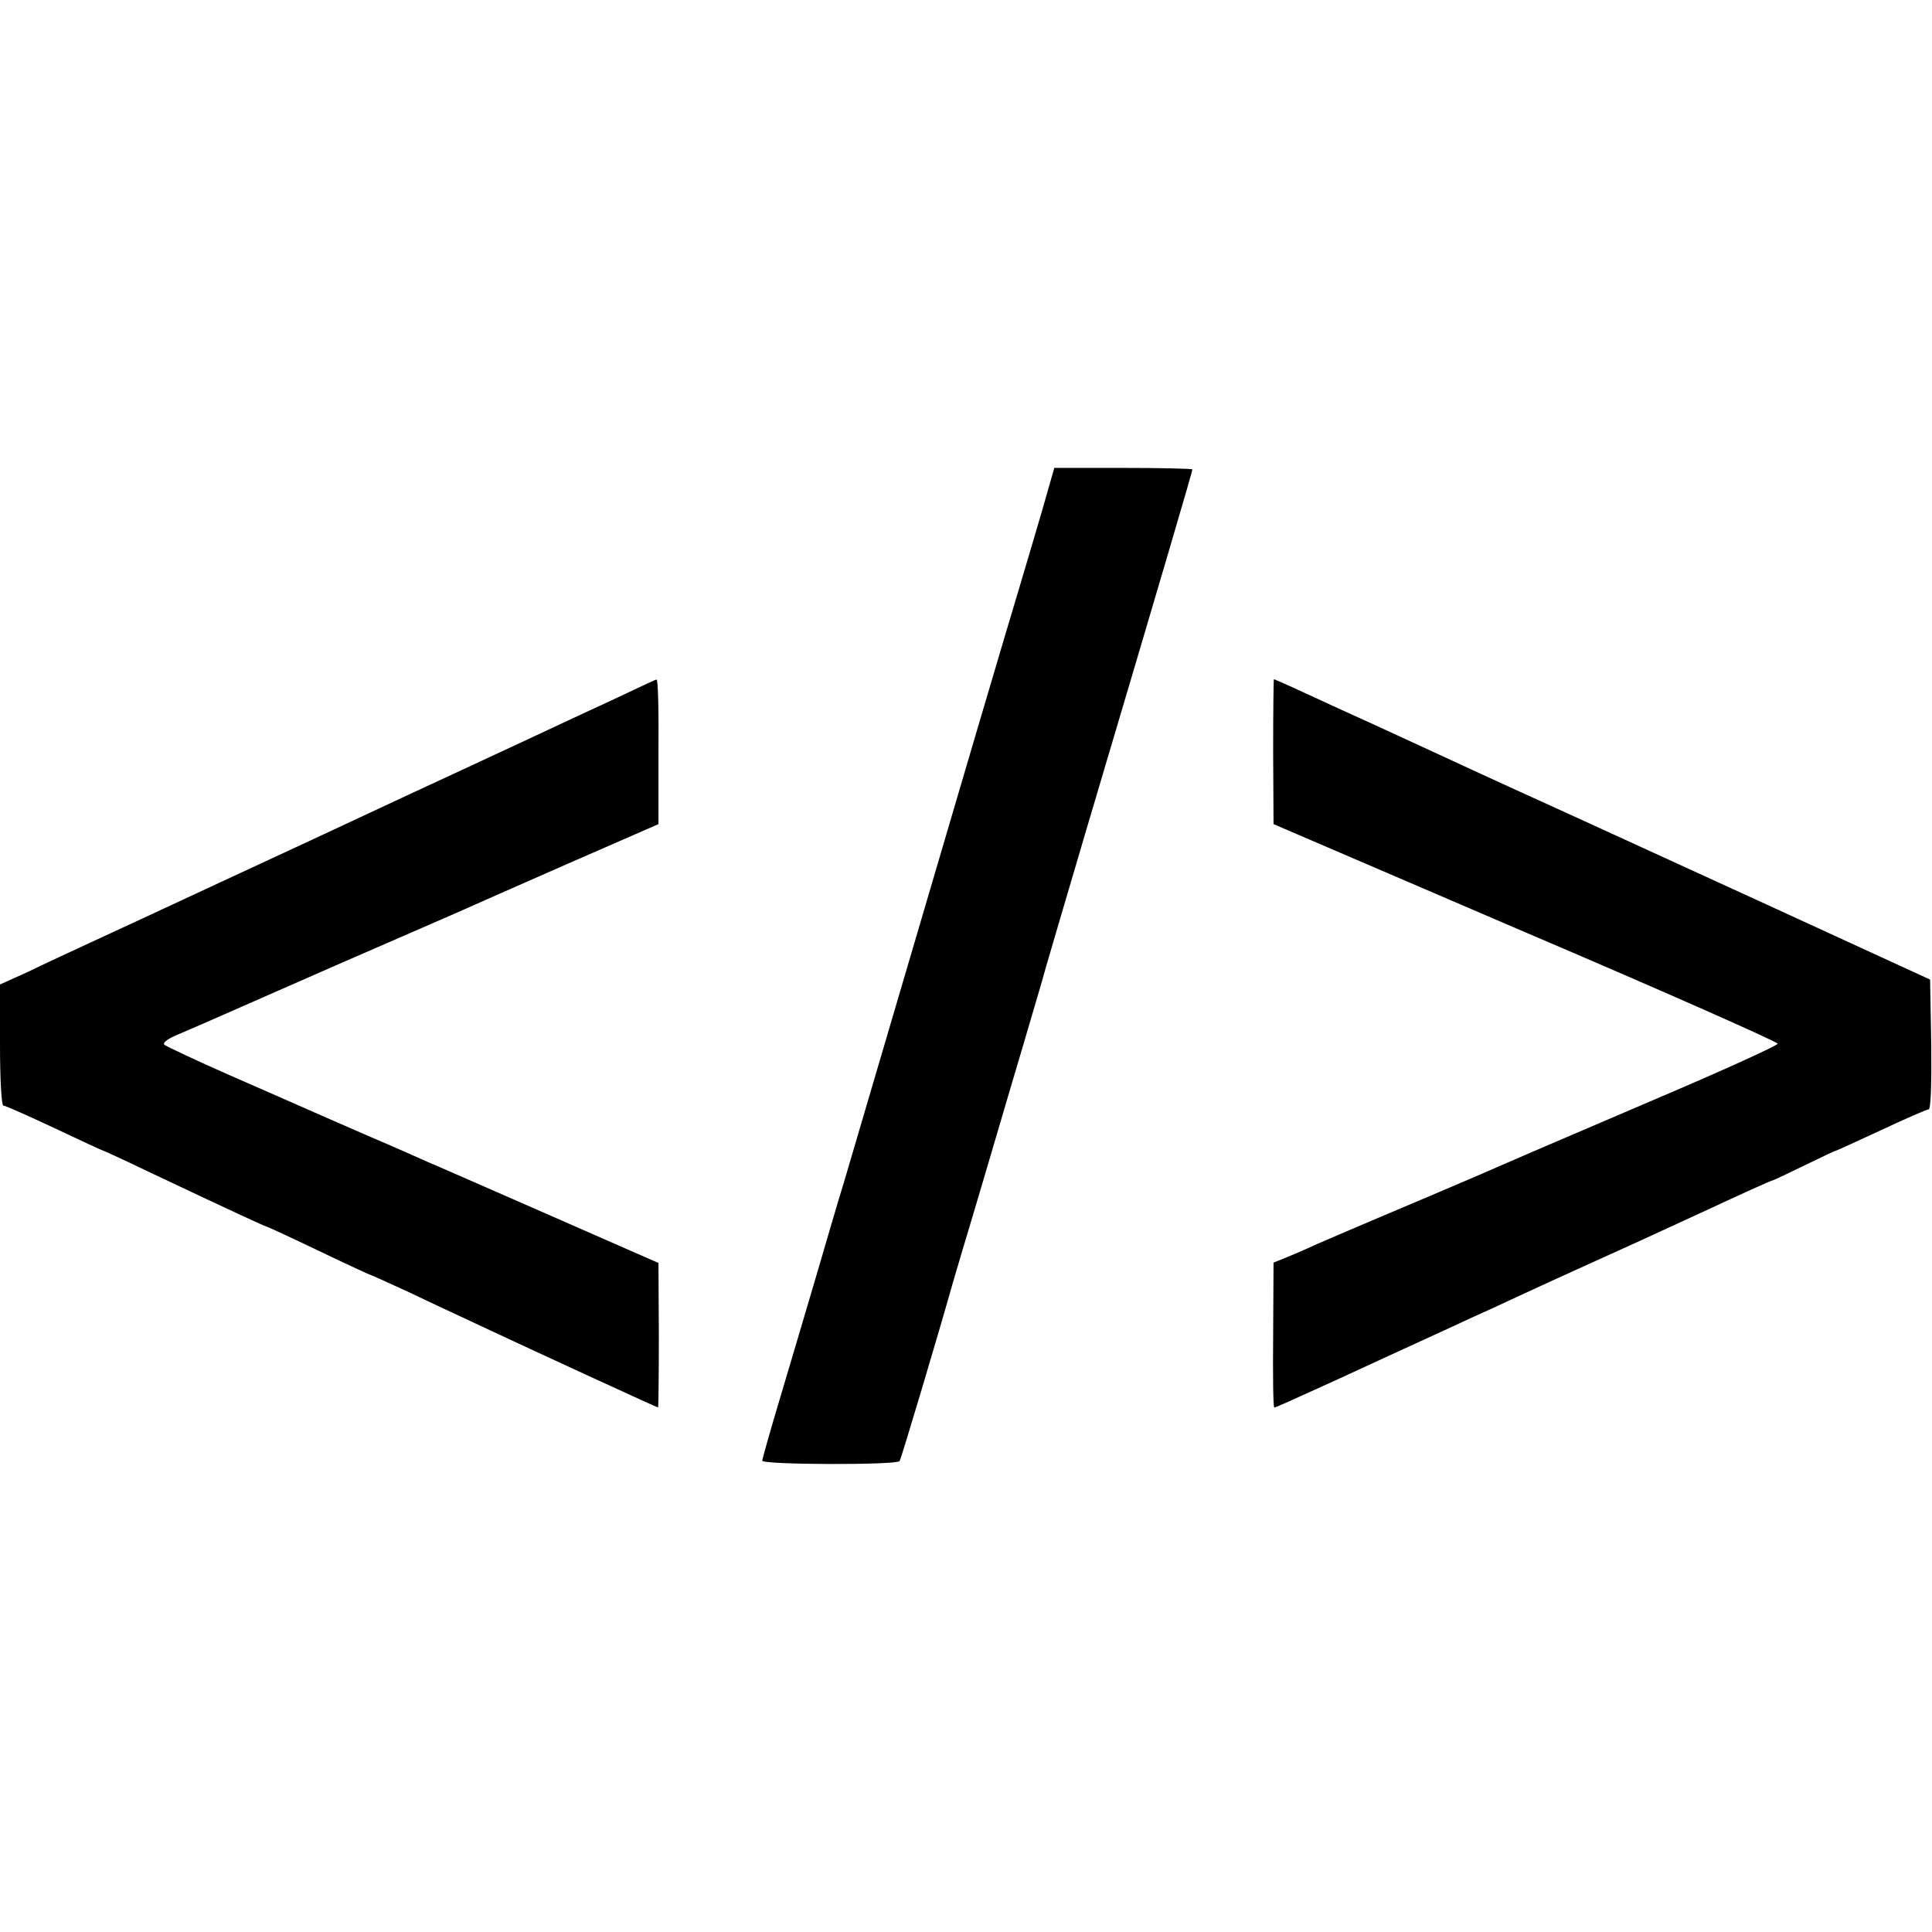
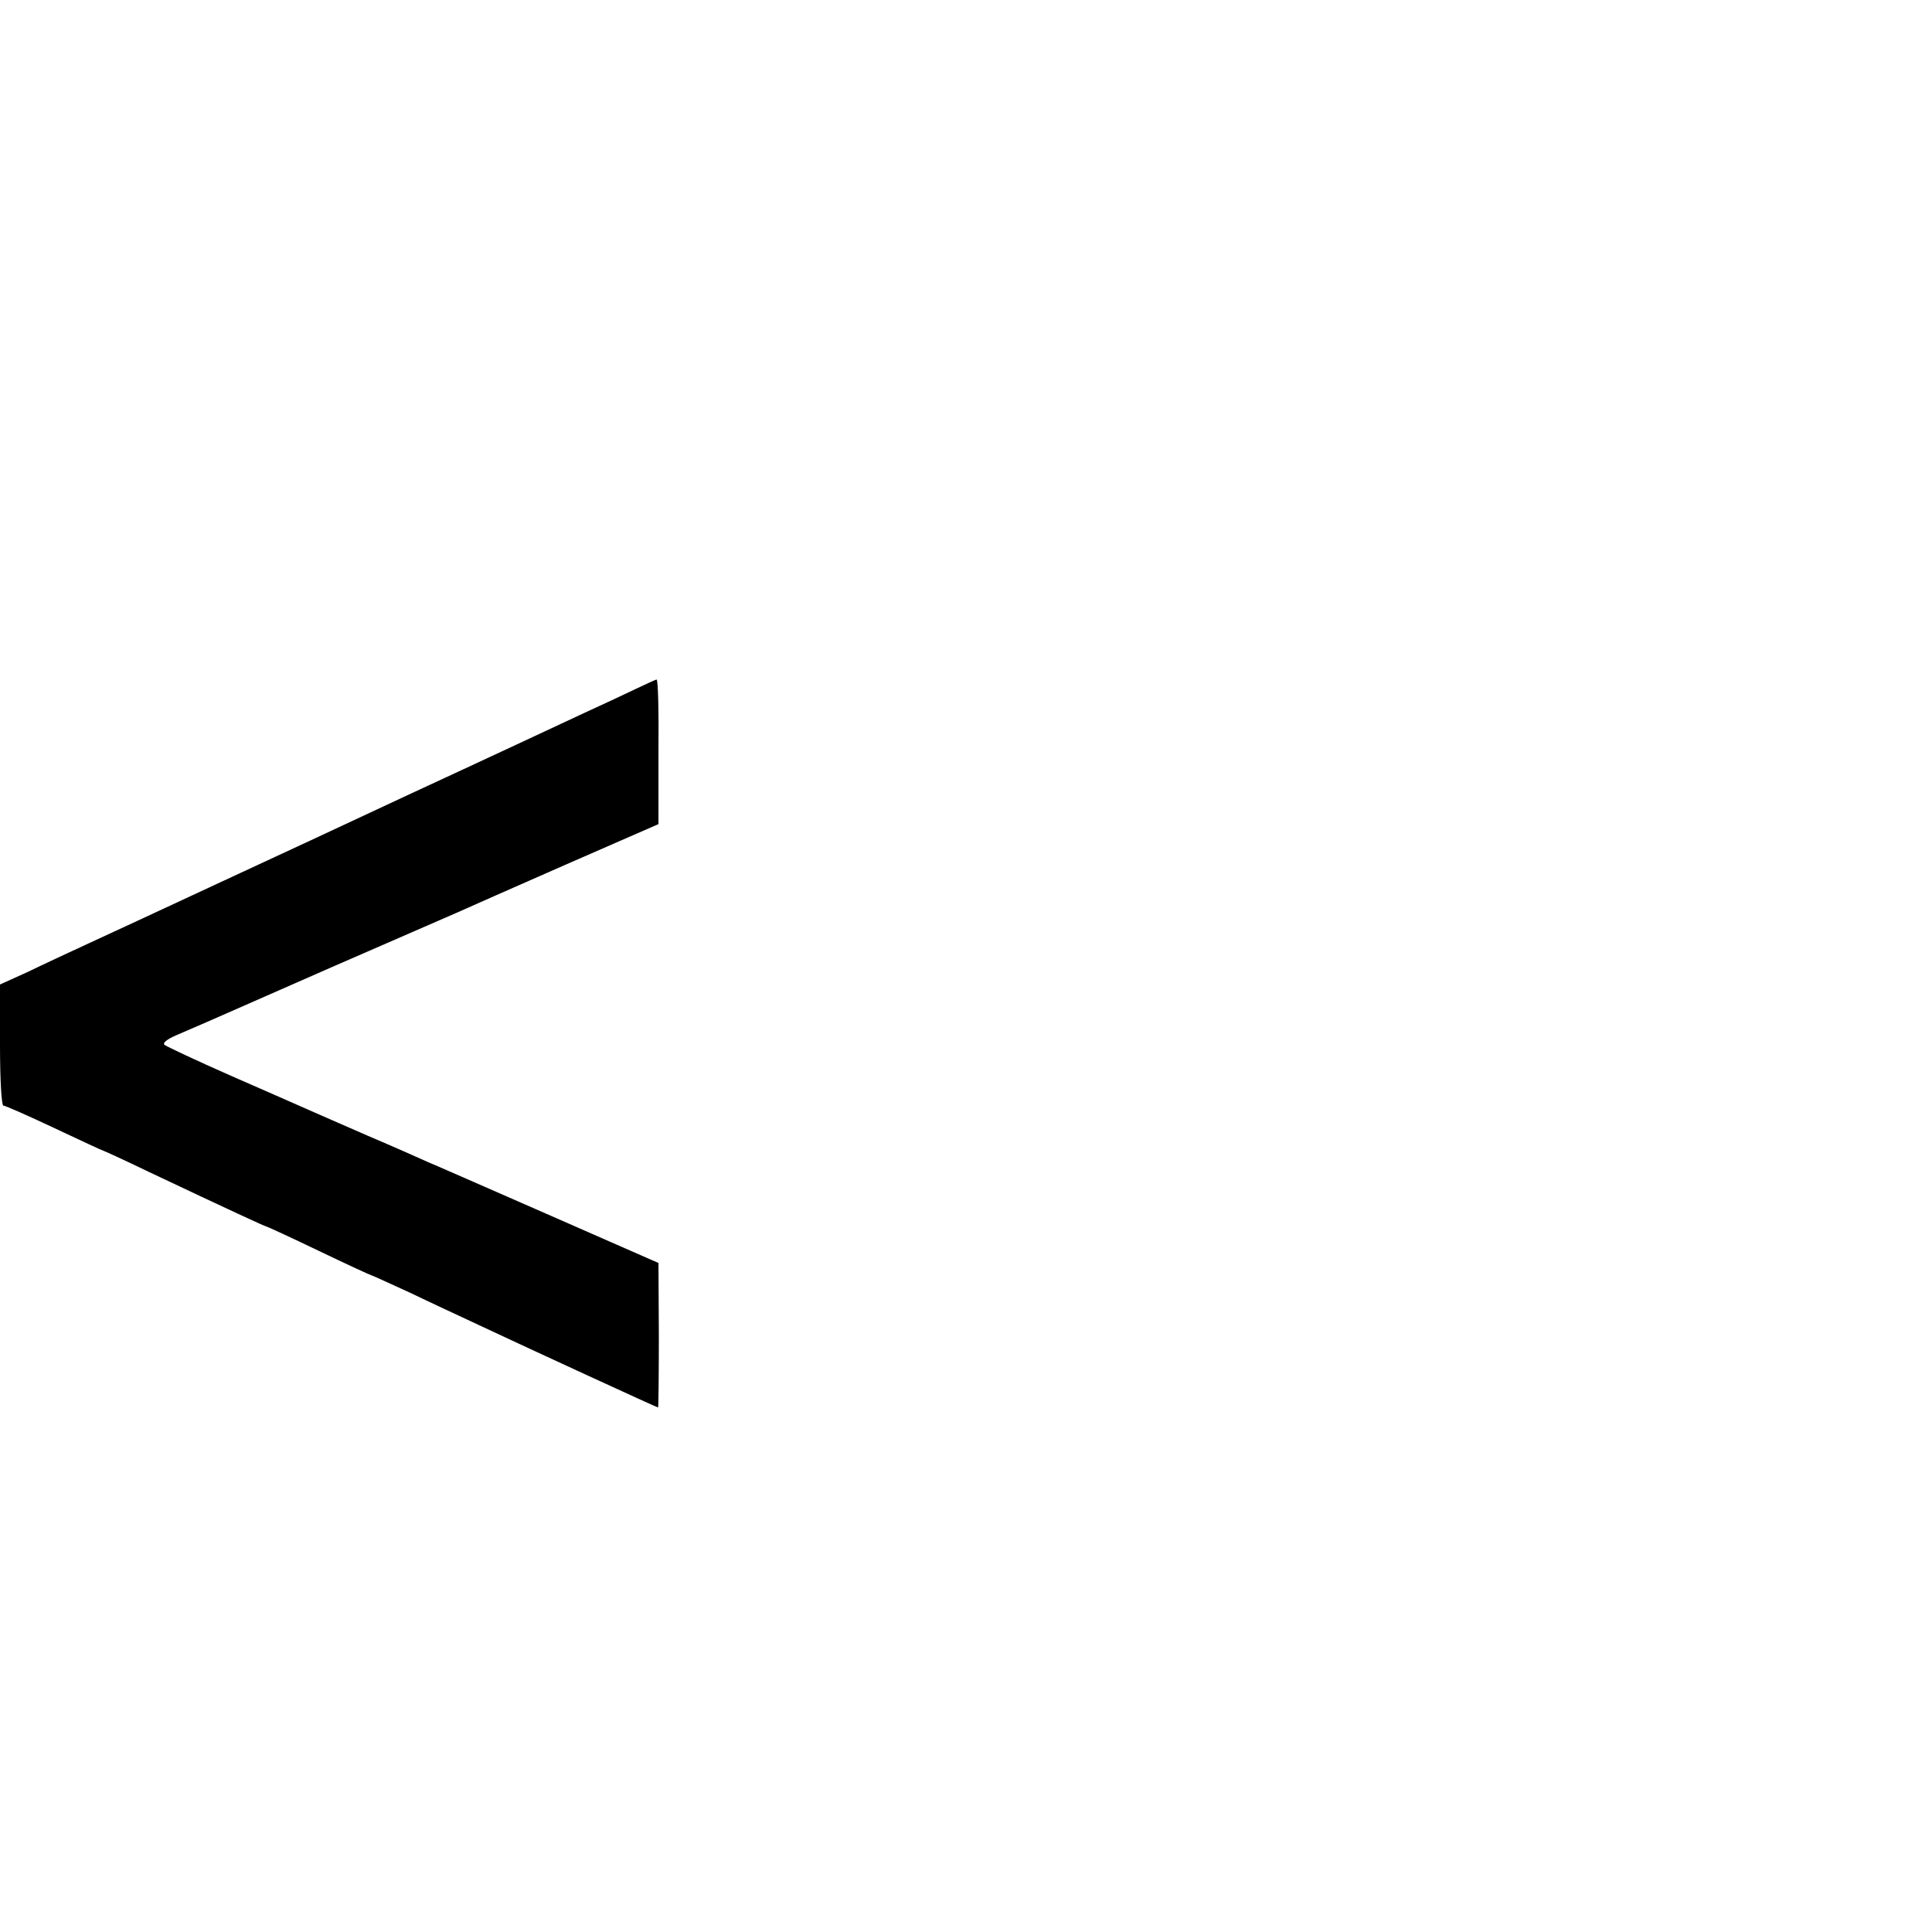
<svg xmlns="http://www.w3.org/2000/svg" version="1.0" width="512pt" height="512pt" viewBox="0 0 512 512" preserveAspectRatio="xMidYMid meet">
  <g transform="translate(0,512) scale(0.1,-0.1)" fill="#000000" stroke="none">
-     <path d="M2762 3768 c-18 -62 -44 -149 -57 -193 -43 -143 -143 -481 -391 -1325 -30 -102 -65 -221 -78 -265 -14 -44 -45 -152 -71 -240 -26 -88 -69 -234 -96 -324 -27 -90 -49 -168 -49 -172 0 -11 357 -12 364 -1 5 8 105 344 141 472 7 25 32 108 55 185 23 77 52 176 65 220 13 44 42 143 65 220 23 77 45 154 50 170 4 17 60 206 123 420 202 680 277 936 277 941 0 2 -82 4 -183 4 l-183 0 -32 -112z" />
    <path d="M1680 3292 c-31 -15 -85 -40 -120 -56 -36 -17 -110 -51 -165 -77 -141 -66 -220 -102 -295 -137 -36 -17 -103 -48 -150 -70 -47 -22 -206 -96 -355 -165 -148 -69 -310 -144 -360 -167 -50 -23 -123 -57 -162 -76 l-73 -33 0 -160 c0 -93 4 -161 9 -161 5 0 66 -27 136 -60 70 -33 128 -60 130 -60 1 0 54 -24 116 -54 224 -106 311 -146 314 -146 2 0 65 -29 140 -65 75 -36 138 -65 140 -65 2 0 47 -21 102 -46 54 -26 136 -64 183 -86 147 -69 471 -218 474 -218 1 0 2 86 2 191 l-1 192 -130 57 c-71 31 -200 88 -285 125 -85 37 -173 76 -195 85 -22 10 -94 42 -160 70 -66 29 -138 60 -160 70 -22 10 -114 50 -205 90 -91 40 -169 77 -174 81 -6 5 7 15 30 25 21 9 58 25 81 35 23 10 171 75 330 145 158 69 308 134 333 145 25 11 155 69 290 128 l245 107 0 192 c1 106 -1 192 -5 191 -3 0 -30 -13 -60 -27z" />
-     <path d="M3374 3128 l1 -192 668 -287 c368 -157 668 -290 668 -295 -1 -5 -139 -68 -308 -140 -386 -165 -357 -153 -493 -212 -63 -27 -171 -73 -240 -102 -69 -29 -150 -64 -180 -77 -30 -14 -68 -30 -85 -37 l-30 -12 -1 -192 c-1 -106 0 -192 3 -192 4 0 39 16 158 70 162 75 325 149 365 168 25 11 86 39 135 62 50 23 128 59 175 80 76 34 146 66 315 144 88 41 165 76 173 78 4 1 42 19 85 40 43 21 79 38 81 38 2 0 56 25 121 55 64 30 121 55 126 55 6 0 8 66 7 172 l-3 172 -429 197 c-236 108 -454 208 -485 222 -69 31 -316 144 -391 179 -30 14 -104 48 -165 76 -60 27 -145 66 -188 86 -43 20 -80 36 -81 36 -1 0 -2 -86 -2 -192z" />
  </g>
</svg>